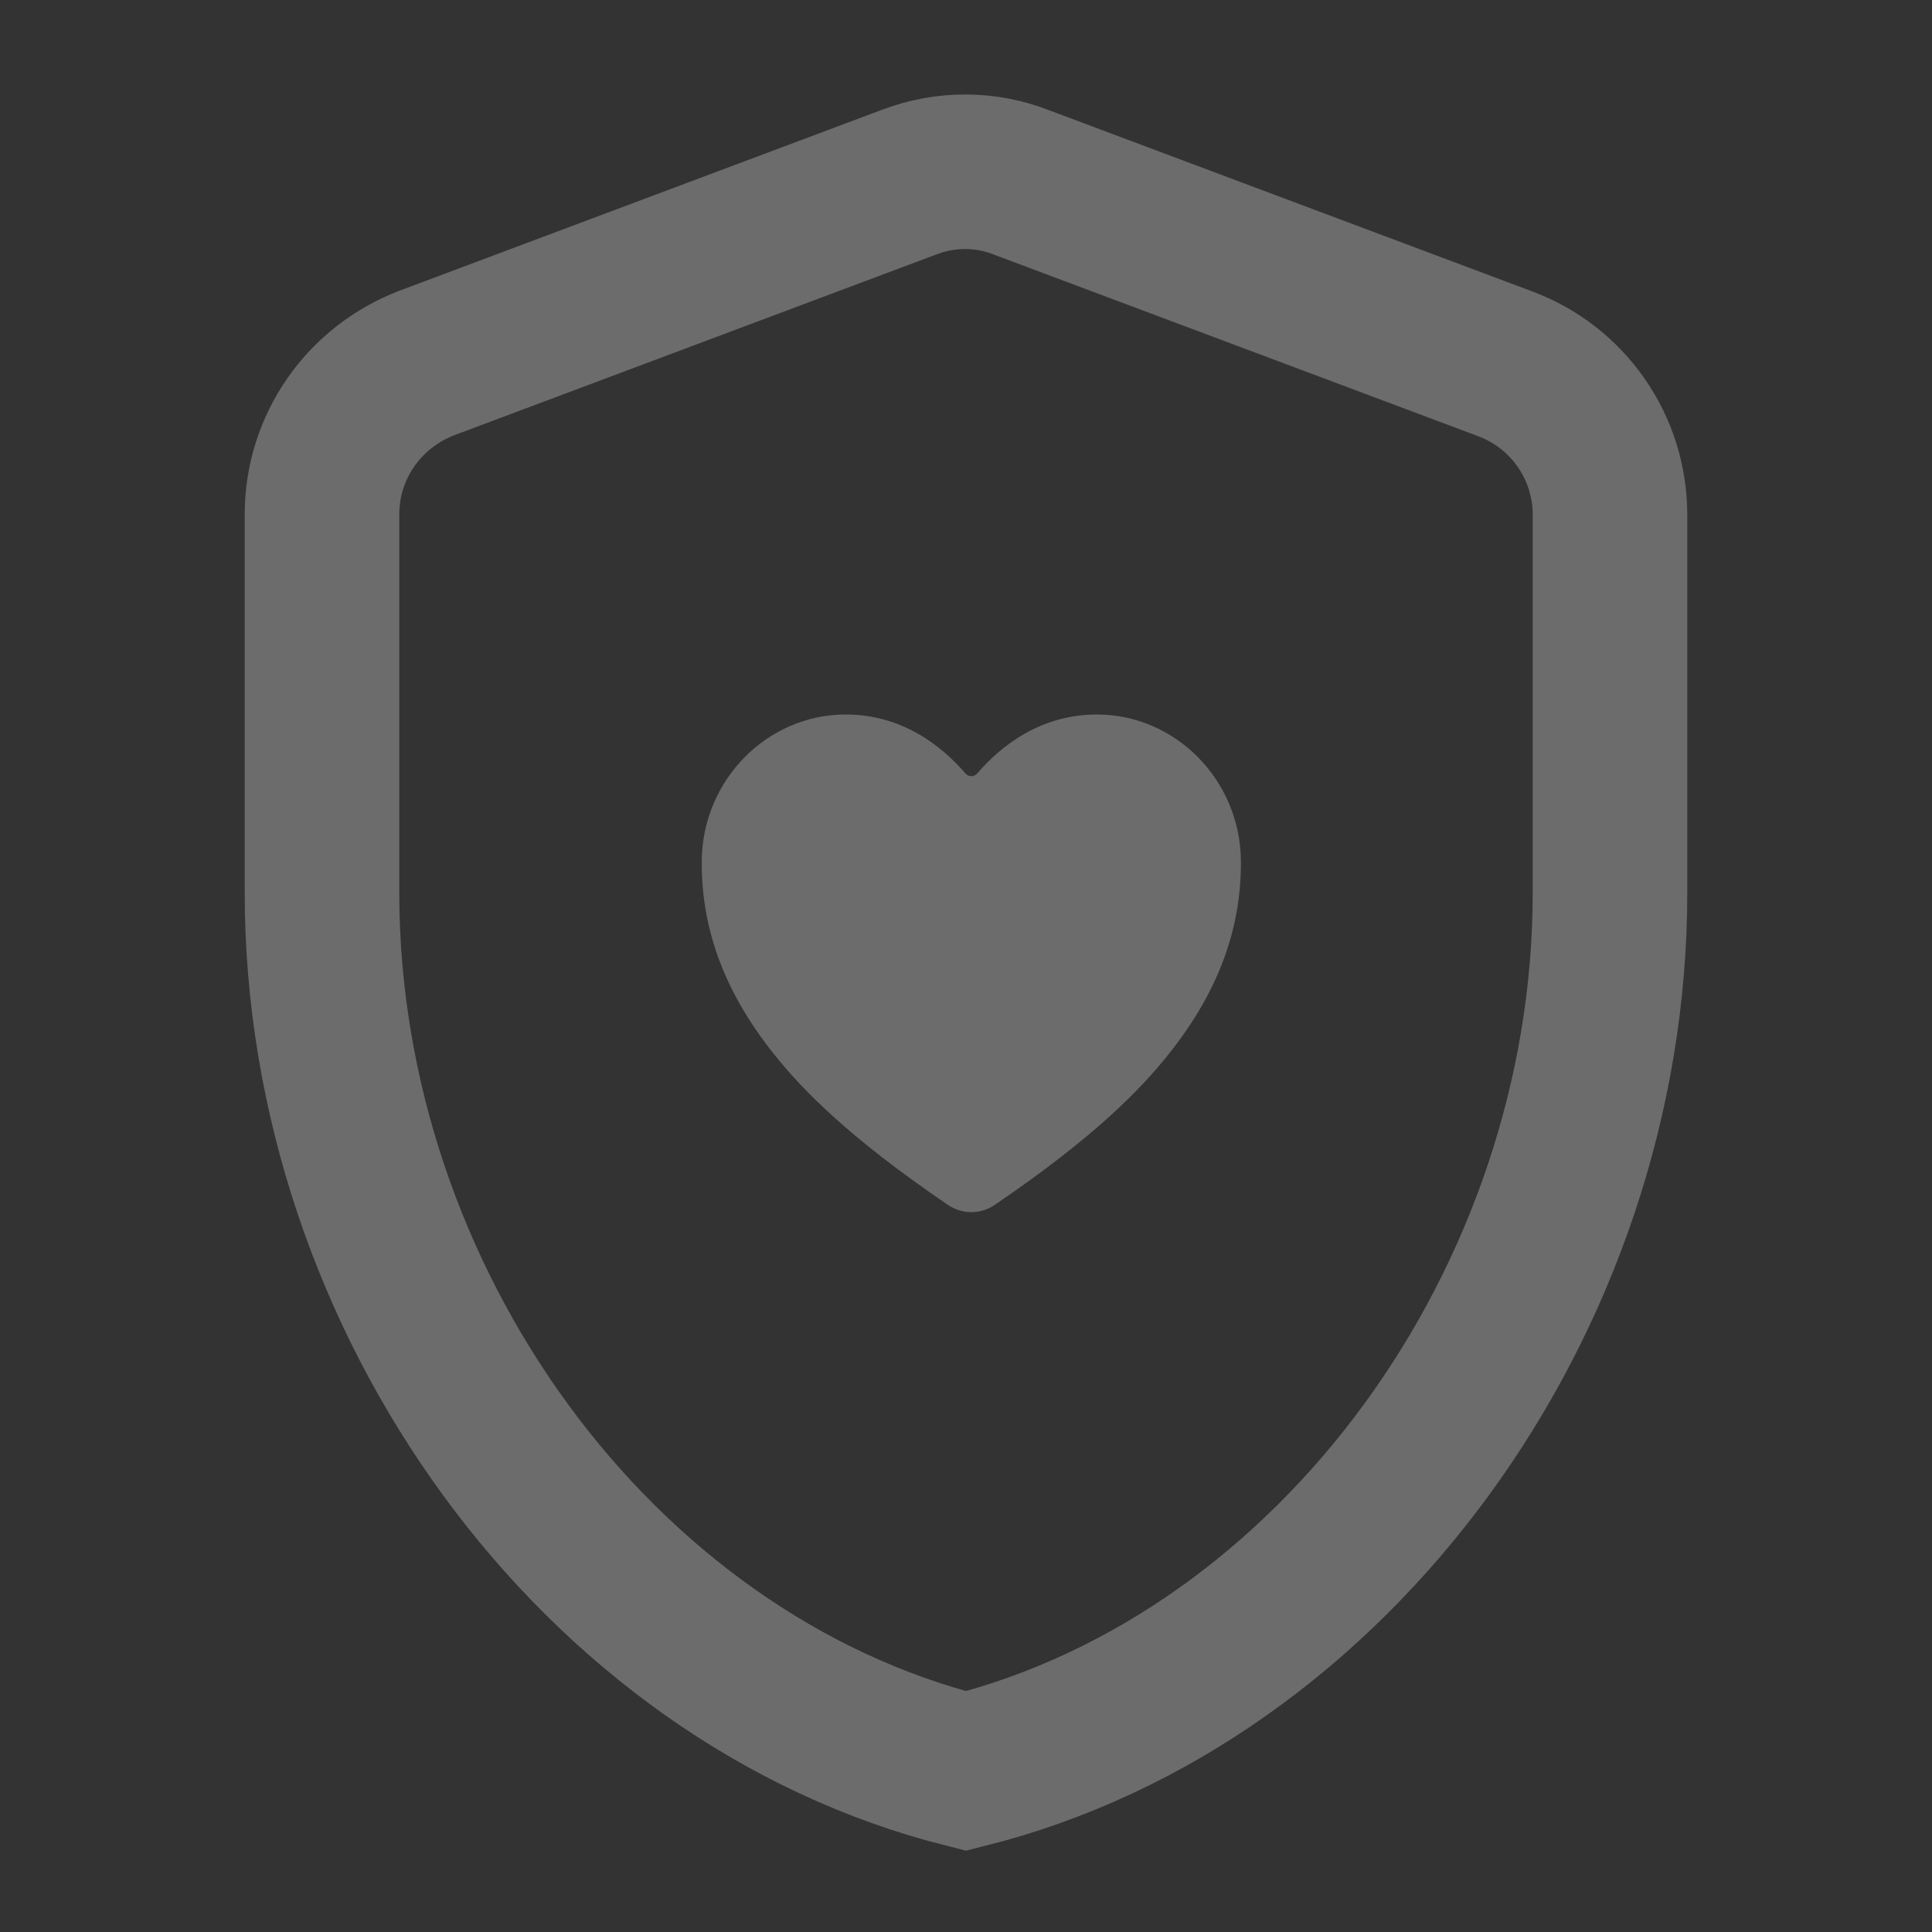
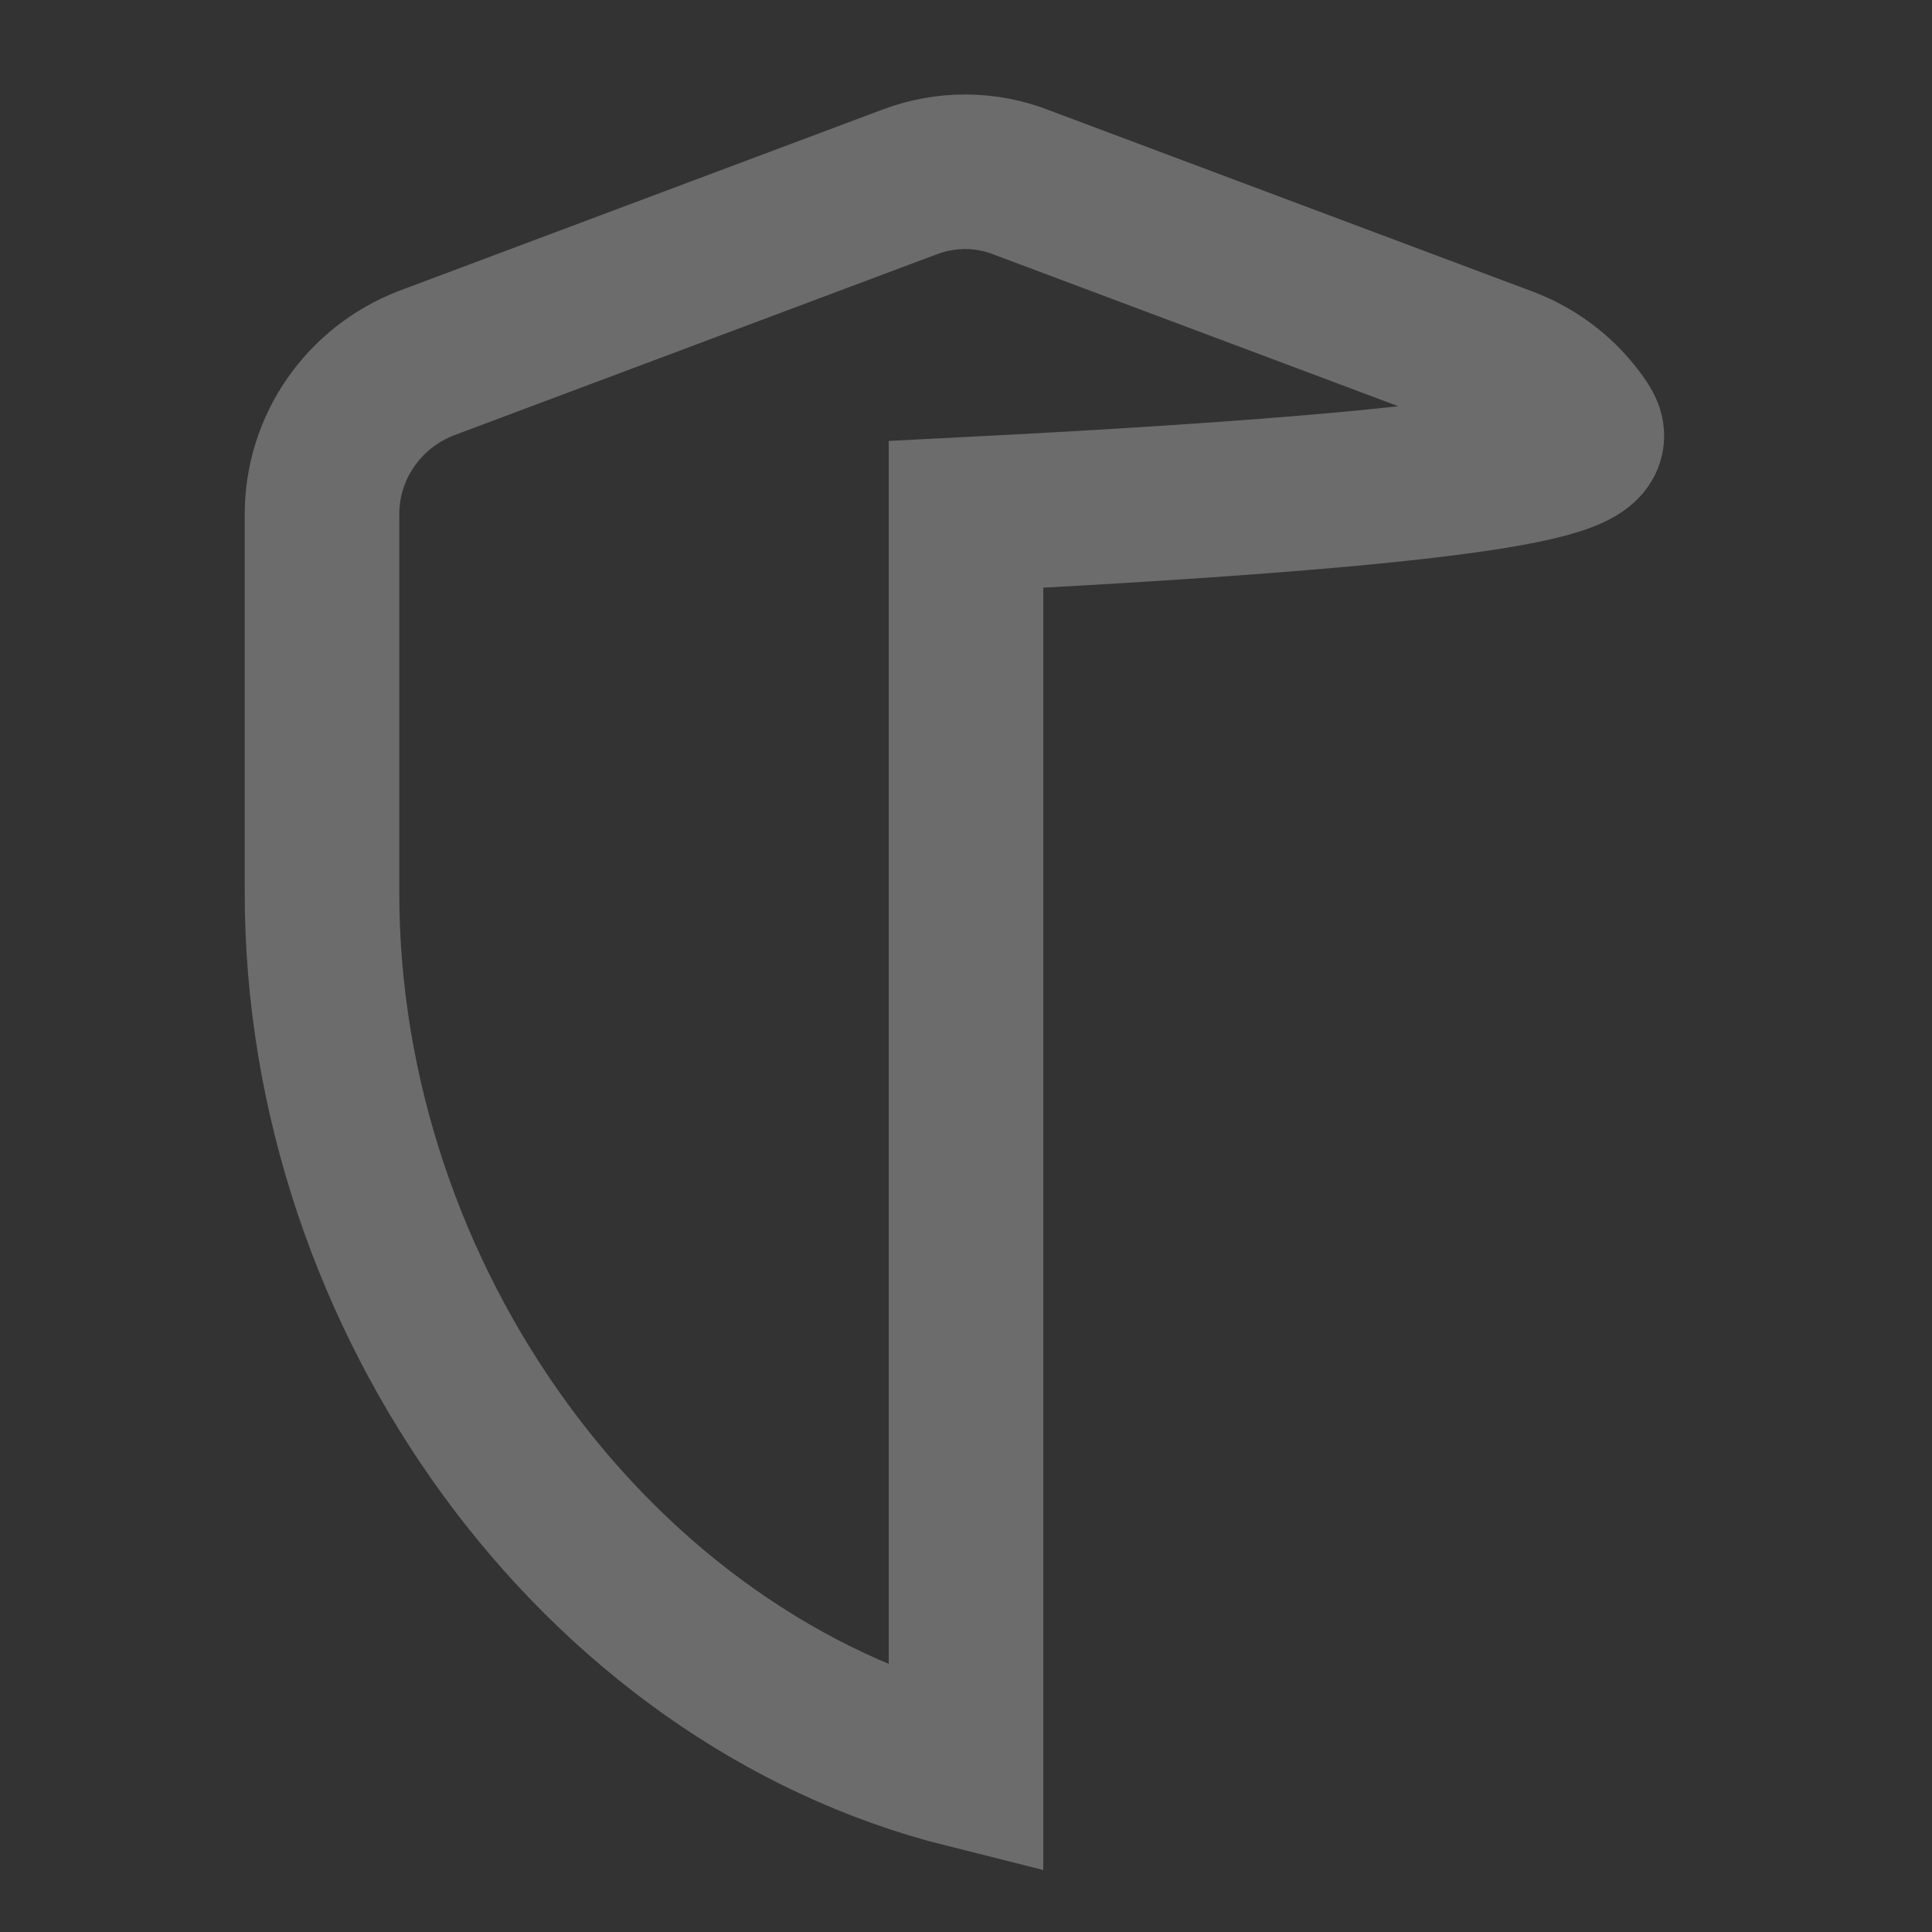
<svg xmlns="http://www.w3.org/2000/svg" width="250" height="250" viewBox="0 0 250 250" fill="none">
  <rect x="0" y="0" width="250" height="250" fill="#333333" stroke="none" />
-   <path d="M117.708 23.542L55.208 46.979C47.083 50.104 41.666 57.812 41.666 66.562V115.521C41.666 168.125 77.187 217.188 125 229.167C172.812 217.188 208.333 168.125 208.333 115.521V66.562C208.326 62.324 207.025 58.188 204.606 54.707C202.186 51.227 198.762 48.567 194.792 47.083L132.292 23.646C127.604 21.771 122.396 21.771 117.708 23.542Z" stroke="white" stroke-opacity="0.28" stroke-width="20" />
-   <path d="M125.689 156.852C124.612 156.851 123.56 156.525 122.67 155.918C109.491 146.971 103.784 140.837 100.636 137.002C93.928 128.826 90.717 120.433 90.808 111.344C90.913 100.928 99.27 92.456 109.435 92.456C116.828 92.456 121.947 96.62 124.929 100.088C125.023 100.197 125.14 100.284 125.271 100.344C125.402 100.403 125.545 100.434 125.689 100.434C125.833 100.434 125.975 100.403 126.106 100.344C126.237 100.284 126.354 100.197 126.448 100.088C129.43 96.617 134.55 92.456 141.942 92.456C152.108 92.456 160.464 100.928 160.57 111.346C160.66 120.436 157.446 128.83 150.741 137.003C147.593 140.839 141.887 146.973 128.707 155.92C127.817 156.526 126.766 156.851 125.689 156.852Z" fill="white" fill-opacity="0.28" />
+   <path d="M117.708 23.542L55.208 46.979C47.083 50.104 41.666 57.812 41.666 66.562V115.521C41.666 168.125 77.187 217.188 125 229.167V66.562C208.326 62.324 207.025 58.188 204.606 54.707C202.186 51.227 198.762 48.567 194.792 47.083L132.292 23.646C127.604 21.771 122.396 21.771 117.708 23.542Z" stroke="white" stroke-opacity="0.28" stroke-width="20" />
</svg>